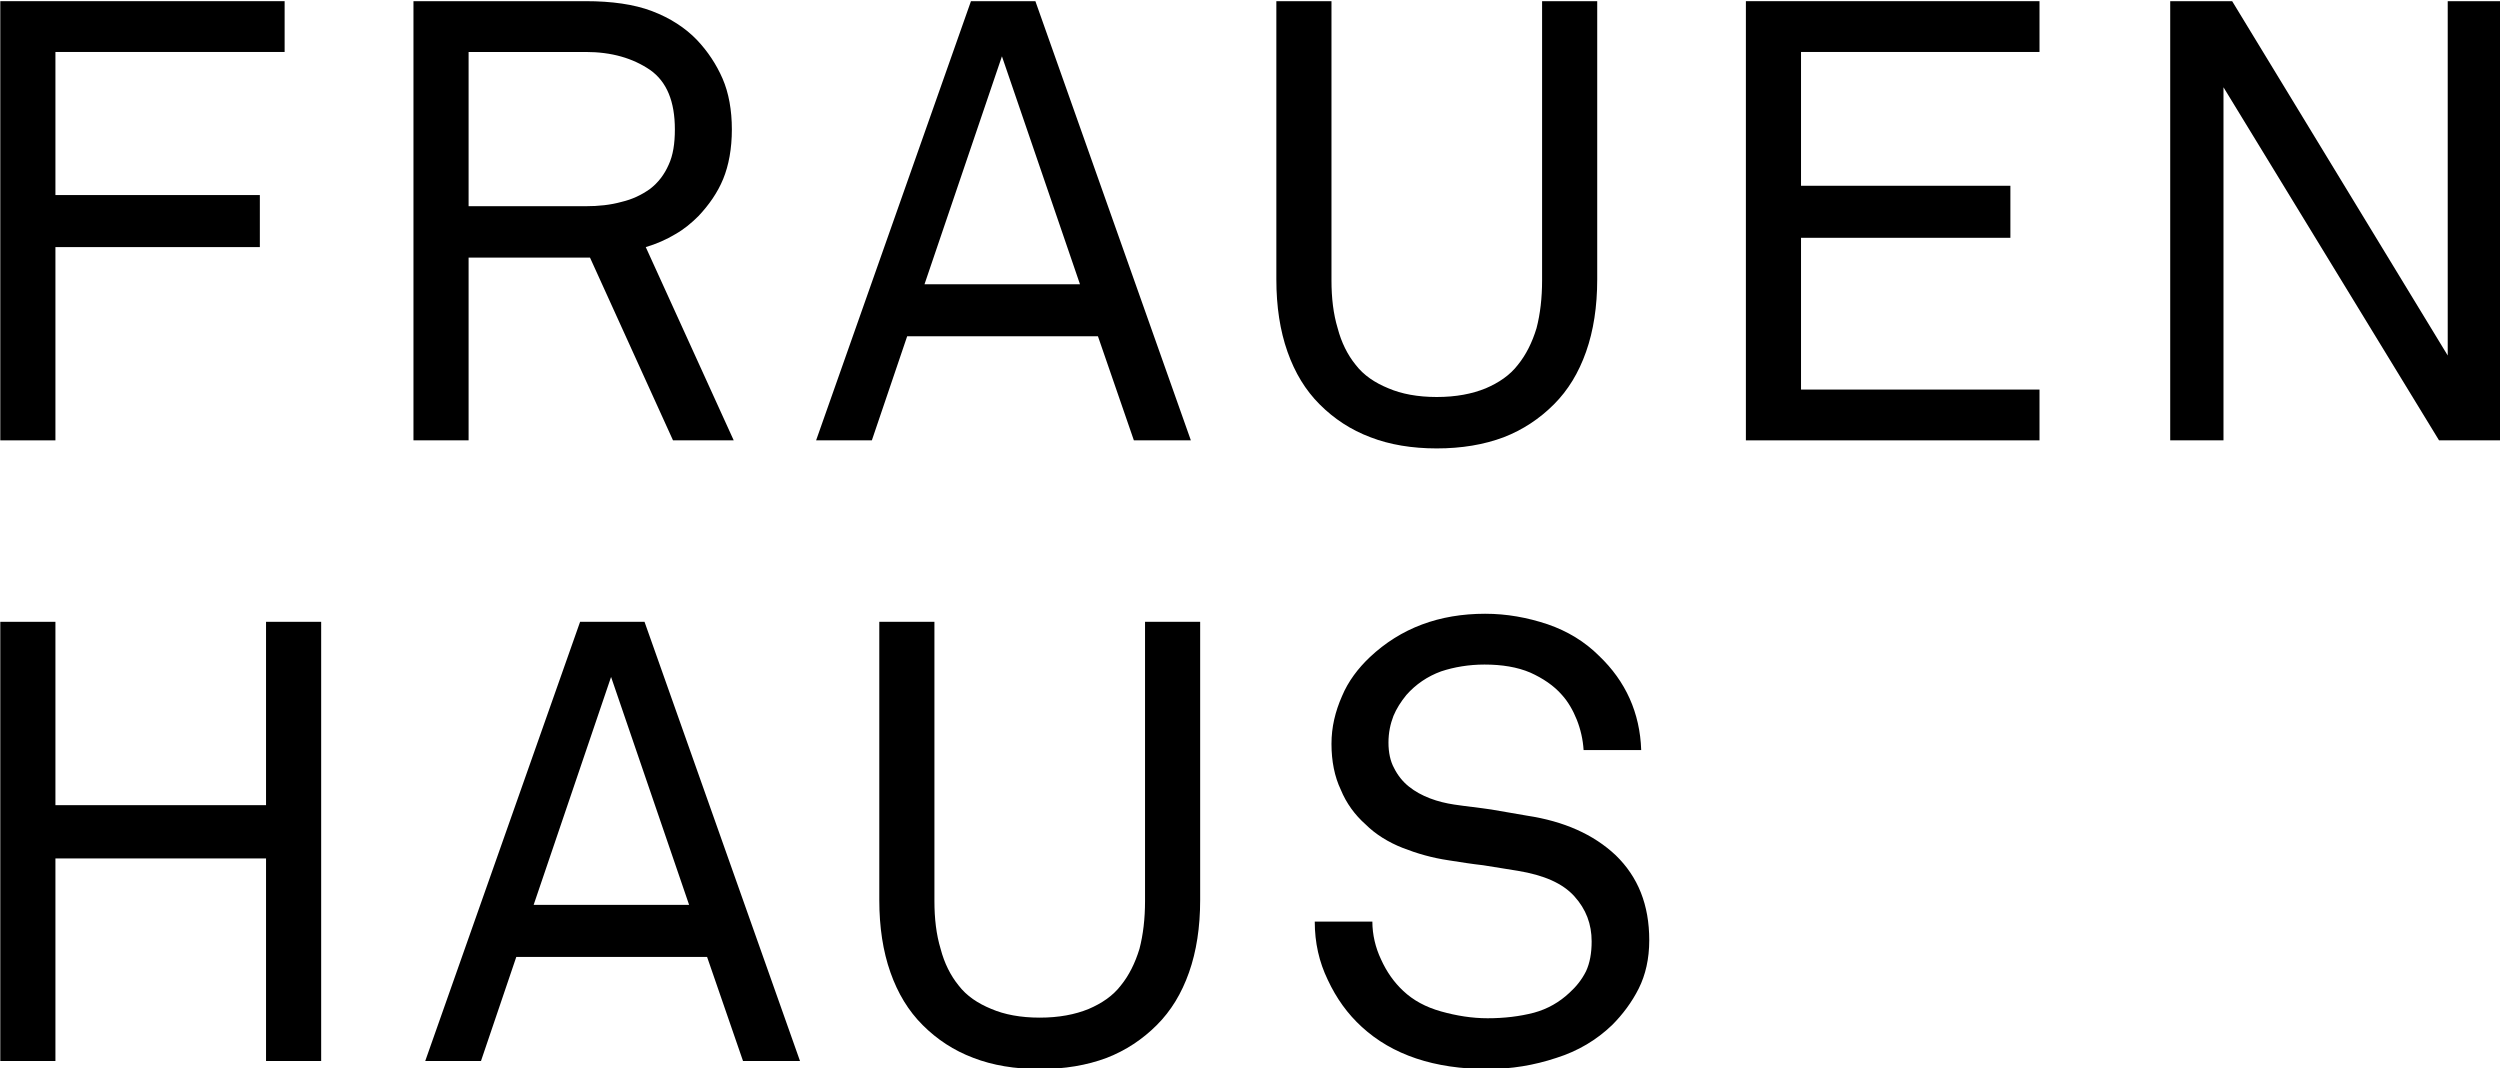
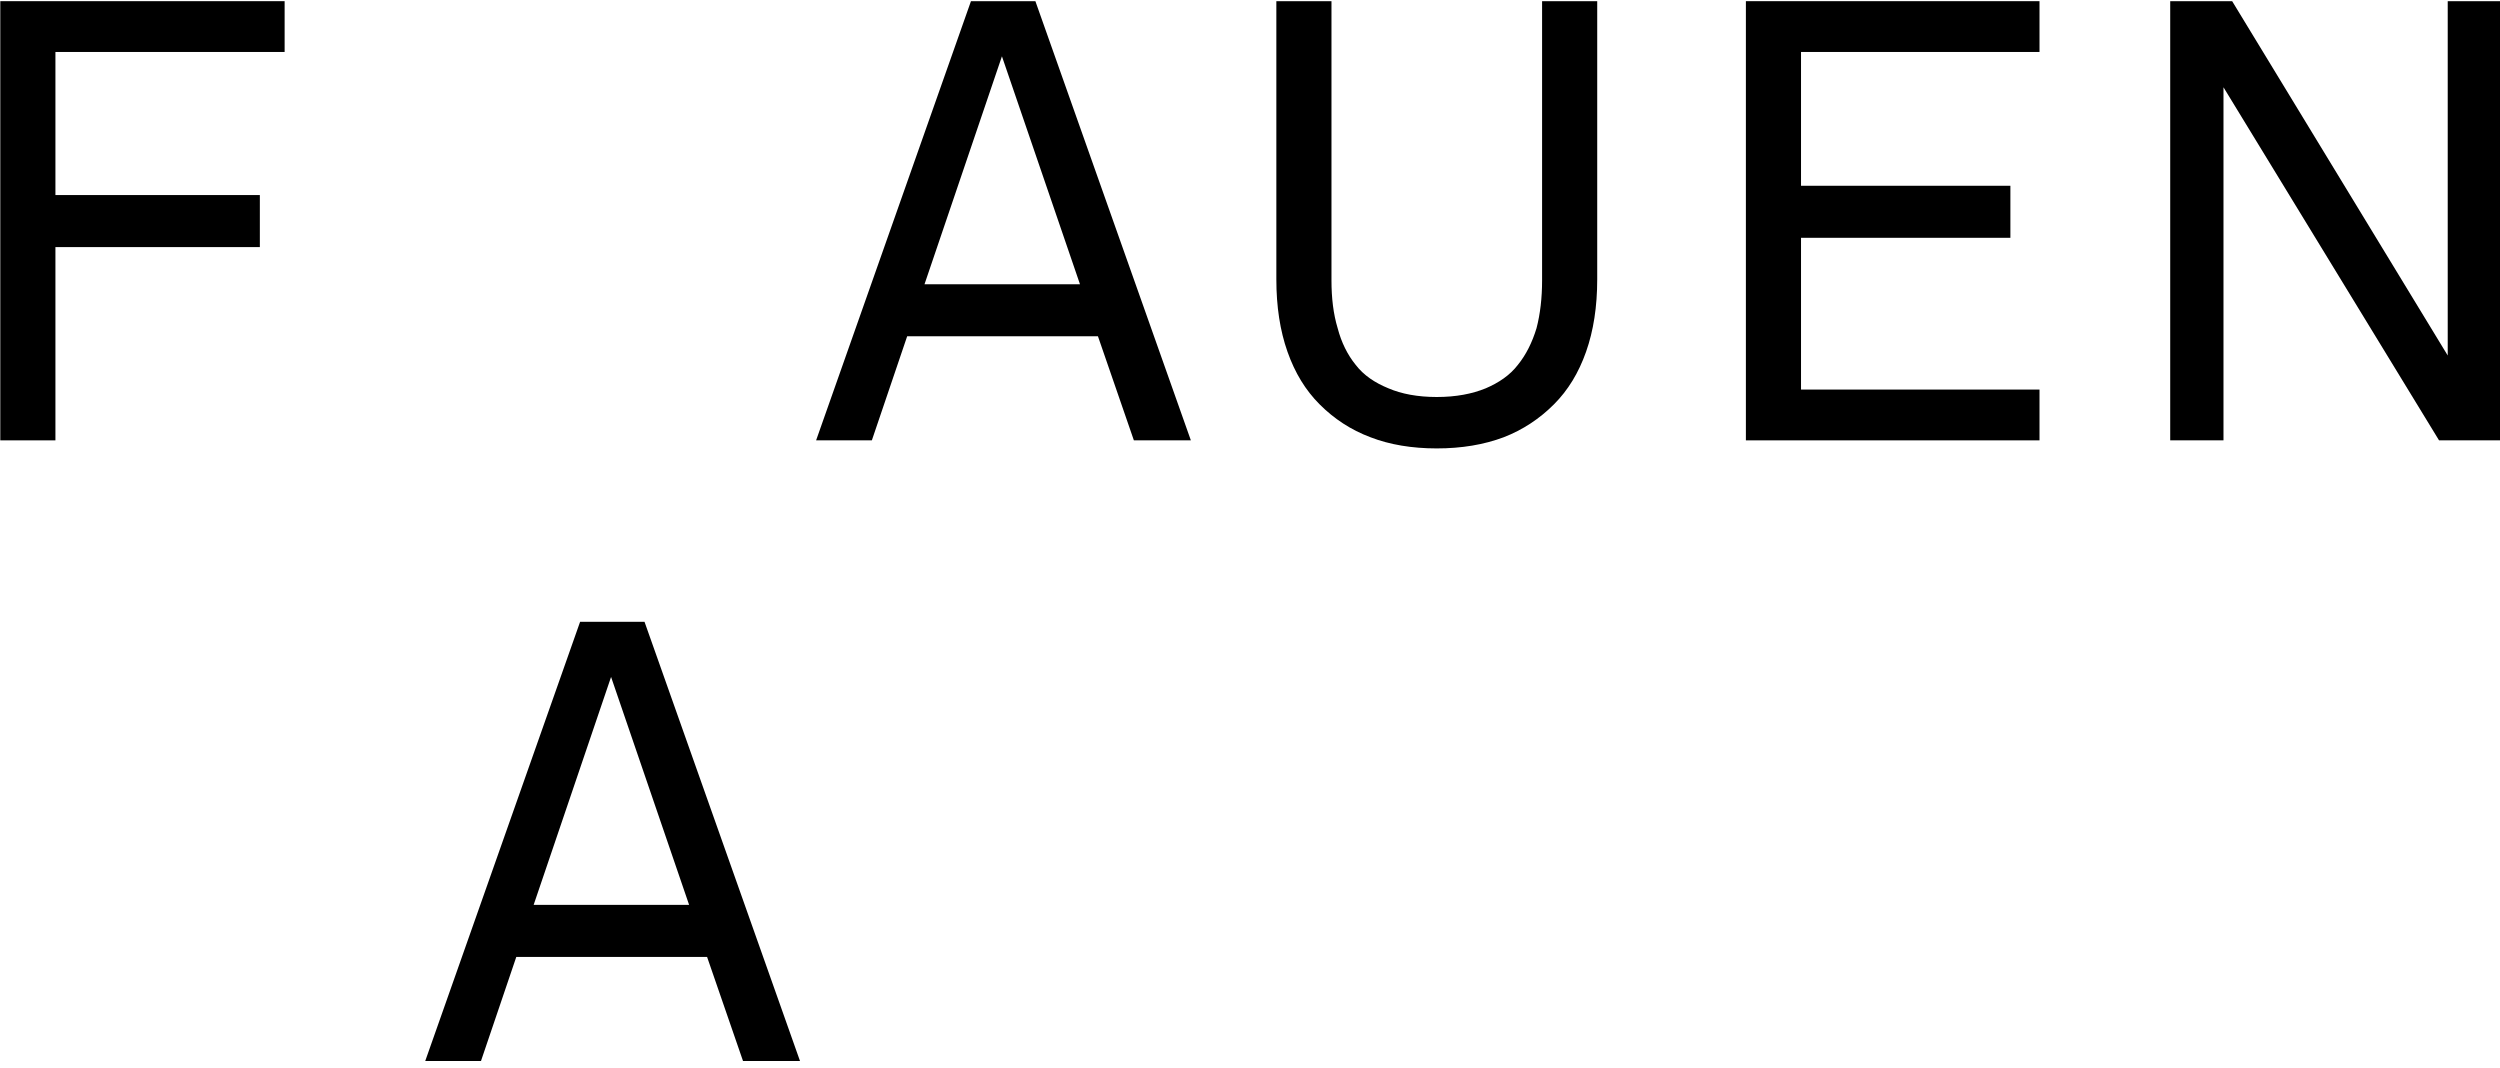
<svg xmlns="http://www.w3.org/2000/svg" width="100%" height="100%" viewBox="0 0 1053 450" version="1.1" xml:space="preserve" style="fill-rule:evenodd;clip-rule:evenodd;stroke-linejoin:round;stroke-miterlimit:2;">
  <g transform="matrix(1,0,0,1,-504.498,-477.102)">
    <g transform="matrix(0.449,0,0,0.449,319.278,-258.735)">
      <g transform="matrix(581.09,0,0,581.09,354.686,2051.93)">
        <path d="M0.189,-0.627L0.189,-0.396L0.519,-0.396L0.519,-0.312L0.189,-0.312L0.189,-0L0.1,-0L0.1,-0.709L0.559,-0.709L0.559,-0.627L0.189,-0.627Z" style="fill-rule:nonzero;" />
      </g>
      <g transform="matrix(581.09,0,0,581.09,742.274,2051.93)">
-         <path d="M0.522,-0.502C0.522,-0.547 0.509,-0.579 0.482,-0.598C0.454,-0.617 0.42,-0.627 0.378,-0.627L0.189,-0.627L0.189,-0.378L0.378,-0.378C0.399,-0.378 0.418,-0.38 0.436,-0.385C0.453,-0.389 0.468,-0.396 0.482,-0.406C0.495,-0.416 0.505,-0.429 0.512,-0.445C0.519,-0.46 0.522,-0.479 0.522,-0.502ZM0.519,-0L0.385,-0.295L0.189,-0.295L0.189,-0L0.1,-0L0.1,-0.709L0.378,-0.709C0.42,-0.709 0.456,-0.704 0.485,-0.693C0.514,-0.682 0.539,-0.666 0.558,-0.646C0.575,-0.628 0.589,-0.607 0.599,-0.584C0.609,-0.561 0.614,-0.533 0.614,-0.502C0.614,-0.471 0.609,-0.444 0.6,-0.422C0.591,-0.4 0.577,-0.38 0.56,-0.362C0.549,-0.351 0.537,-0.341 0.523,-0.333C0.508,-0.324 0.492,-0.317 0.475,-0.312L0.617,-0L0.519,-0Z" style="fill-rule:nonzero;" />
-       </g>
+         </g>
      <g transform="matrix(581.09,0,0,581.09,1173.44,2051.93)">
        <path d="M0.308,-0.62L0.183,-0.252L0.434,-0.252L0.308,-0.62ZM0.521,-0L0.463,-0.168L0.155,-0.168L0.098,-0L0.008,-0L0.258,-0.709L0.362,-0.709L0.613,-0L0.521,-0Z" style="fill-rule:nonzero;" />
      </g>
      <g transform="matrix(581.09,0,0,581.09,1563.35,2051.93)">
        <path d="M0.598,-0.26C0.598,-0.216 0.592,-0.177 0.58,-0.143C0.568,-0.109 0.551,-0.081 0.528,-0.058C0.505,-0.035 0.478,-0.017 0.447,-0.005C0.415,0.007 0.379,0.013 0.339,0.013C0.299,0.013 0.263,0.007 0.232,-0.005C0.2,-0.017 0.173,-0.035 0.15,-0.058C0.127,-0.081 0.11,-0.109 0.098,-0.143C0.086,-0.177 0.08,-0.216 0.08,-0.26L0.08,-0.709L0.169,-0.709L0.169,-0.258C0.169,-0.23 0.172,-0.204 0.179,-0.181C0.185,-0.158 0.195,-0.138 0.208,-0.122C0.221,-0.105 0.239,-0.093 0.261,-0.084C0.282,-0.075 0.308,-0.07 0.339,-0.07C0.37,-0.07 0.396,-0.075 0.418,-0.084C0.439,-0.093 0.457,-0.105 0.47,-0.122C0.483,-0.138 0.493,-0.158 0.5,-0.181C0.506,-0.204 0.509,-0.23 0.509,-0.258L0.509,-0.709L0.598,-0.709L0.598,-0.26Z" style="fill-rule:nonzero;" />
      </g>
      <g transform="matrix(581.09,0,0,581.09,1992.2,2051.93)">
        <path d="M0.1,-0L0.1,-0.709L0.574,-0.709L0.574,-0.627L0.189,-0.627L0.189,-0.411L0.527,-0.411L0.527,-0.327L0.189,-0.327L0.189,-0.082L0.574,-0.082L0.574,-0L0.1,-0Z" style="fill-rule:nonzero;" />
      </g>
      <g transform="matrix(581.09,0,0,581.09,2390.25,2051.93)">
        <path d="M0.534,-0L0.186,-0.57L0.186,-0L0.1,-0L0.1,-0.709L0.2,-0.709L0.548,-0.137L0.548,-0.709L0.634,-0.709L0.634,-0L0.534,-0Z" style="fill-rule:nonzero;" />
      </g>
      <g transform="matrix(581.09,0,0,581.09,354.686,2634.14)">
-         <path d="M0.529,-0L0.529,-0.327L0.189,-0.327L0.189,-0L0.1,-0L0.1,-0.709L0.189,-0.709L0.189,-0.413L0.529,-0.413L0.529,-0.709L0.618,-0.709L0.618,-0L0.529,-0Z" style="fill-rule:nonzero;" />
-       </g>
+         </g>
      <g transform="matrix(581.09,0,0,581.09,806.775,2634.14)">
        <path d="M0.308,-0.62L0.183,-0.252L0.434,-0.252L0.308,-0.62ZM0.521,-0L0.463,-0.168L0.155,-0.168L0.098,-0L0.008,-0L0.258,-0.709L0.362,-0.709L0.613,-0L0.521,-0Z" style="fill-rule:nonzero;" />
      </g>
      <g transform="matrix(581.09,0,0,581.09,1190.88,2634.14)">
-         <path d="M0.598,-0.26C0.598,-0.216 0.592,-0.177 0.58,-0.143C0.568,-0.109 0.551,-0.081 0.528,-0.058C0.505,-0.035 0.478,-0.017 0.447,-0.005C0.415,0.007 0.379,0.013 0.339,0.013C0.299,0.013 0.263,0.007 0.232,-0.005C0.2,-0.017 0.173,-0.035 0.15,-0.058C0.127,-0.081 0.11,-0.109 0.098,-0.143C0.086,-0.177 0.08,-0.216 0.08,-0.26L0.08,-0.709L0.169,-0.709L0.169,-0.258C0.169,-0.23 0.172,-0.204 0.179,-0.181C0.185,-0.158 0.195,-0.138 0.208,-0.122C0.221,-0.105 0.239,-0.093 0.261,-0.084C0.282,-0.075 0.308,-0.07 0.339,-0.07C0.37,-0.07 0.396,-0.075 0.418,-0.084C0.439,-0.093 0.457,-0.105 0.47,-0.122C0.483,-0.138 0.493,-0.158 0.5,-0.181C0.506,-0.204 0.509,-0.23 0.509,-0.258L0.509,-0.709L0.598,-0.709L0.598,-0.26Z" style="fill-rule:nonzero;" />
-       </g>
+         </g>
      <g transform="matrix(581.09,0,0,581.09,1619.72,2634.14)">
-         <path d="M0.585,-0.195C0.585,-0.165 0.579,-0.139 0.568,-0.117C0.557,-0.095 0.542,-0.075 0.525,-0.058C0.5,-0.034 0.47,-0.016 0.435,-0.005C0.399,0.007 0.362,0.013 0.324,0.013C0.238,0.013 0.17,-0.01 0.121,-0.055C0.098,-0.076 0.08,-0.101 0.066,-0.131C0.052,-0.16 0.045,-0.191 0.045,-0.225L0.138,-0.225C0.138,-0.204 0.143,-0.183 0.152,-0.164C0.161,-0.144 0.173,-0.127 0.188,-0.113C0.204,-0.098 0.224,-0.087 0.249,-0.08C0.274,-0.073 0.299,-0.069 0.324,-0.069C0.351,-0.069 0.376,-0.072 0.399,-0.078C0.421,-0.084 0.44,-0.095 0.456,-0.11C0.467,-0.12 0.476,-0.131 0.483,-0.145C0.489,-0.158 0.492,-0.174 0.492,-0.193C0.492,-0.221 0.483,-0.245 0.464,-0.266C0.445,-0.287 0.415,-0.3 0.373,-0.307C0.354,-0.31 0.335,-0.313 0.317,-0.316C0.299,-0.318 0.28,-0.321 0.261,-0.324C0.234,-0.328 0.21,-0.335 0.187,-0.344C0.164,-0.353 0.143,-0.366 0.127,-0.382C0.11,-0.397 0.096,-0.416 0.087,-0.438C0.077,-0.459 0.072,-0.484 0.072,-0.512C0.072,-0.539 0.078,-0.564 0.089,-0.589C0.099,-0.613 0.115,-0.634 0.134,-0.652C0.184,-0.699 0.246,-0.722 0.32,-0.722C0.355,-0.722 0.388,-0.716 0.421,-0.705C0.453,-0.694 0.481,-0.677 0.504,-0.654C0.547,-0.613 0.57,-0.562 0.572,-0.502L0.479,-0.502C0.478,-0.519 0.474,-0.536 0.468,-0.551C0.462,-0.566 0.454,-0.58 0.444,-0.591C0.431,-0.606 0.413,-0.618 0.393,-0.627C0.372,-0.636 0.347,-0.64 0.319,-0.64C0.294,-0.64 0.27,-0.636 0.249,-0.629C0.227,-0.621 0.208,-0.608 0.193,-0.591C0.184,-0.58 0.177,-0.569 0.172,-0.557C0.167,-0.544 0.164,-0.53 0.164,-0.514C0.164,-0.498 0.167,-0.484 0.173,-0.473C0.179,-0.461 0.187,-0.451 0.197,-0.443C0.207,-0.435 0.218,-0.429 0.231,-0.424C0.244,-0.419 0.257,-0.416 0.27,-0.414C0.29,-0.411 0.31,-0.409 0.33,-0.406C0.349,-0.403 0.369,-0.399 0.388,-0.396C0.447,-0.387 0.495,-0.366 0.531,-0.332C0.567,-0.297 0.585,-0.252 0.585,-0.195Z" style="fill-rule:nonzero;" />
-       </g>
+         </g>
    </g>
  </g>
</svg>